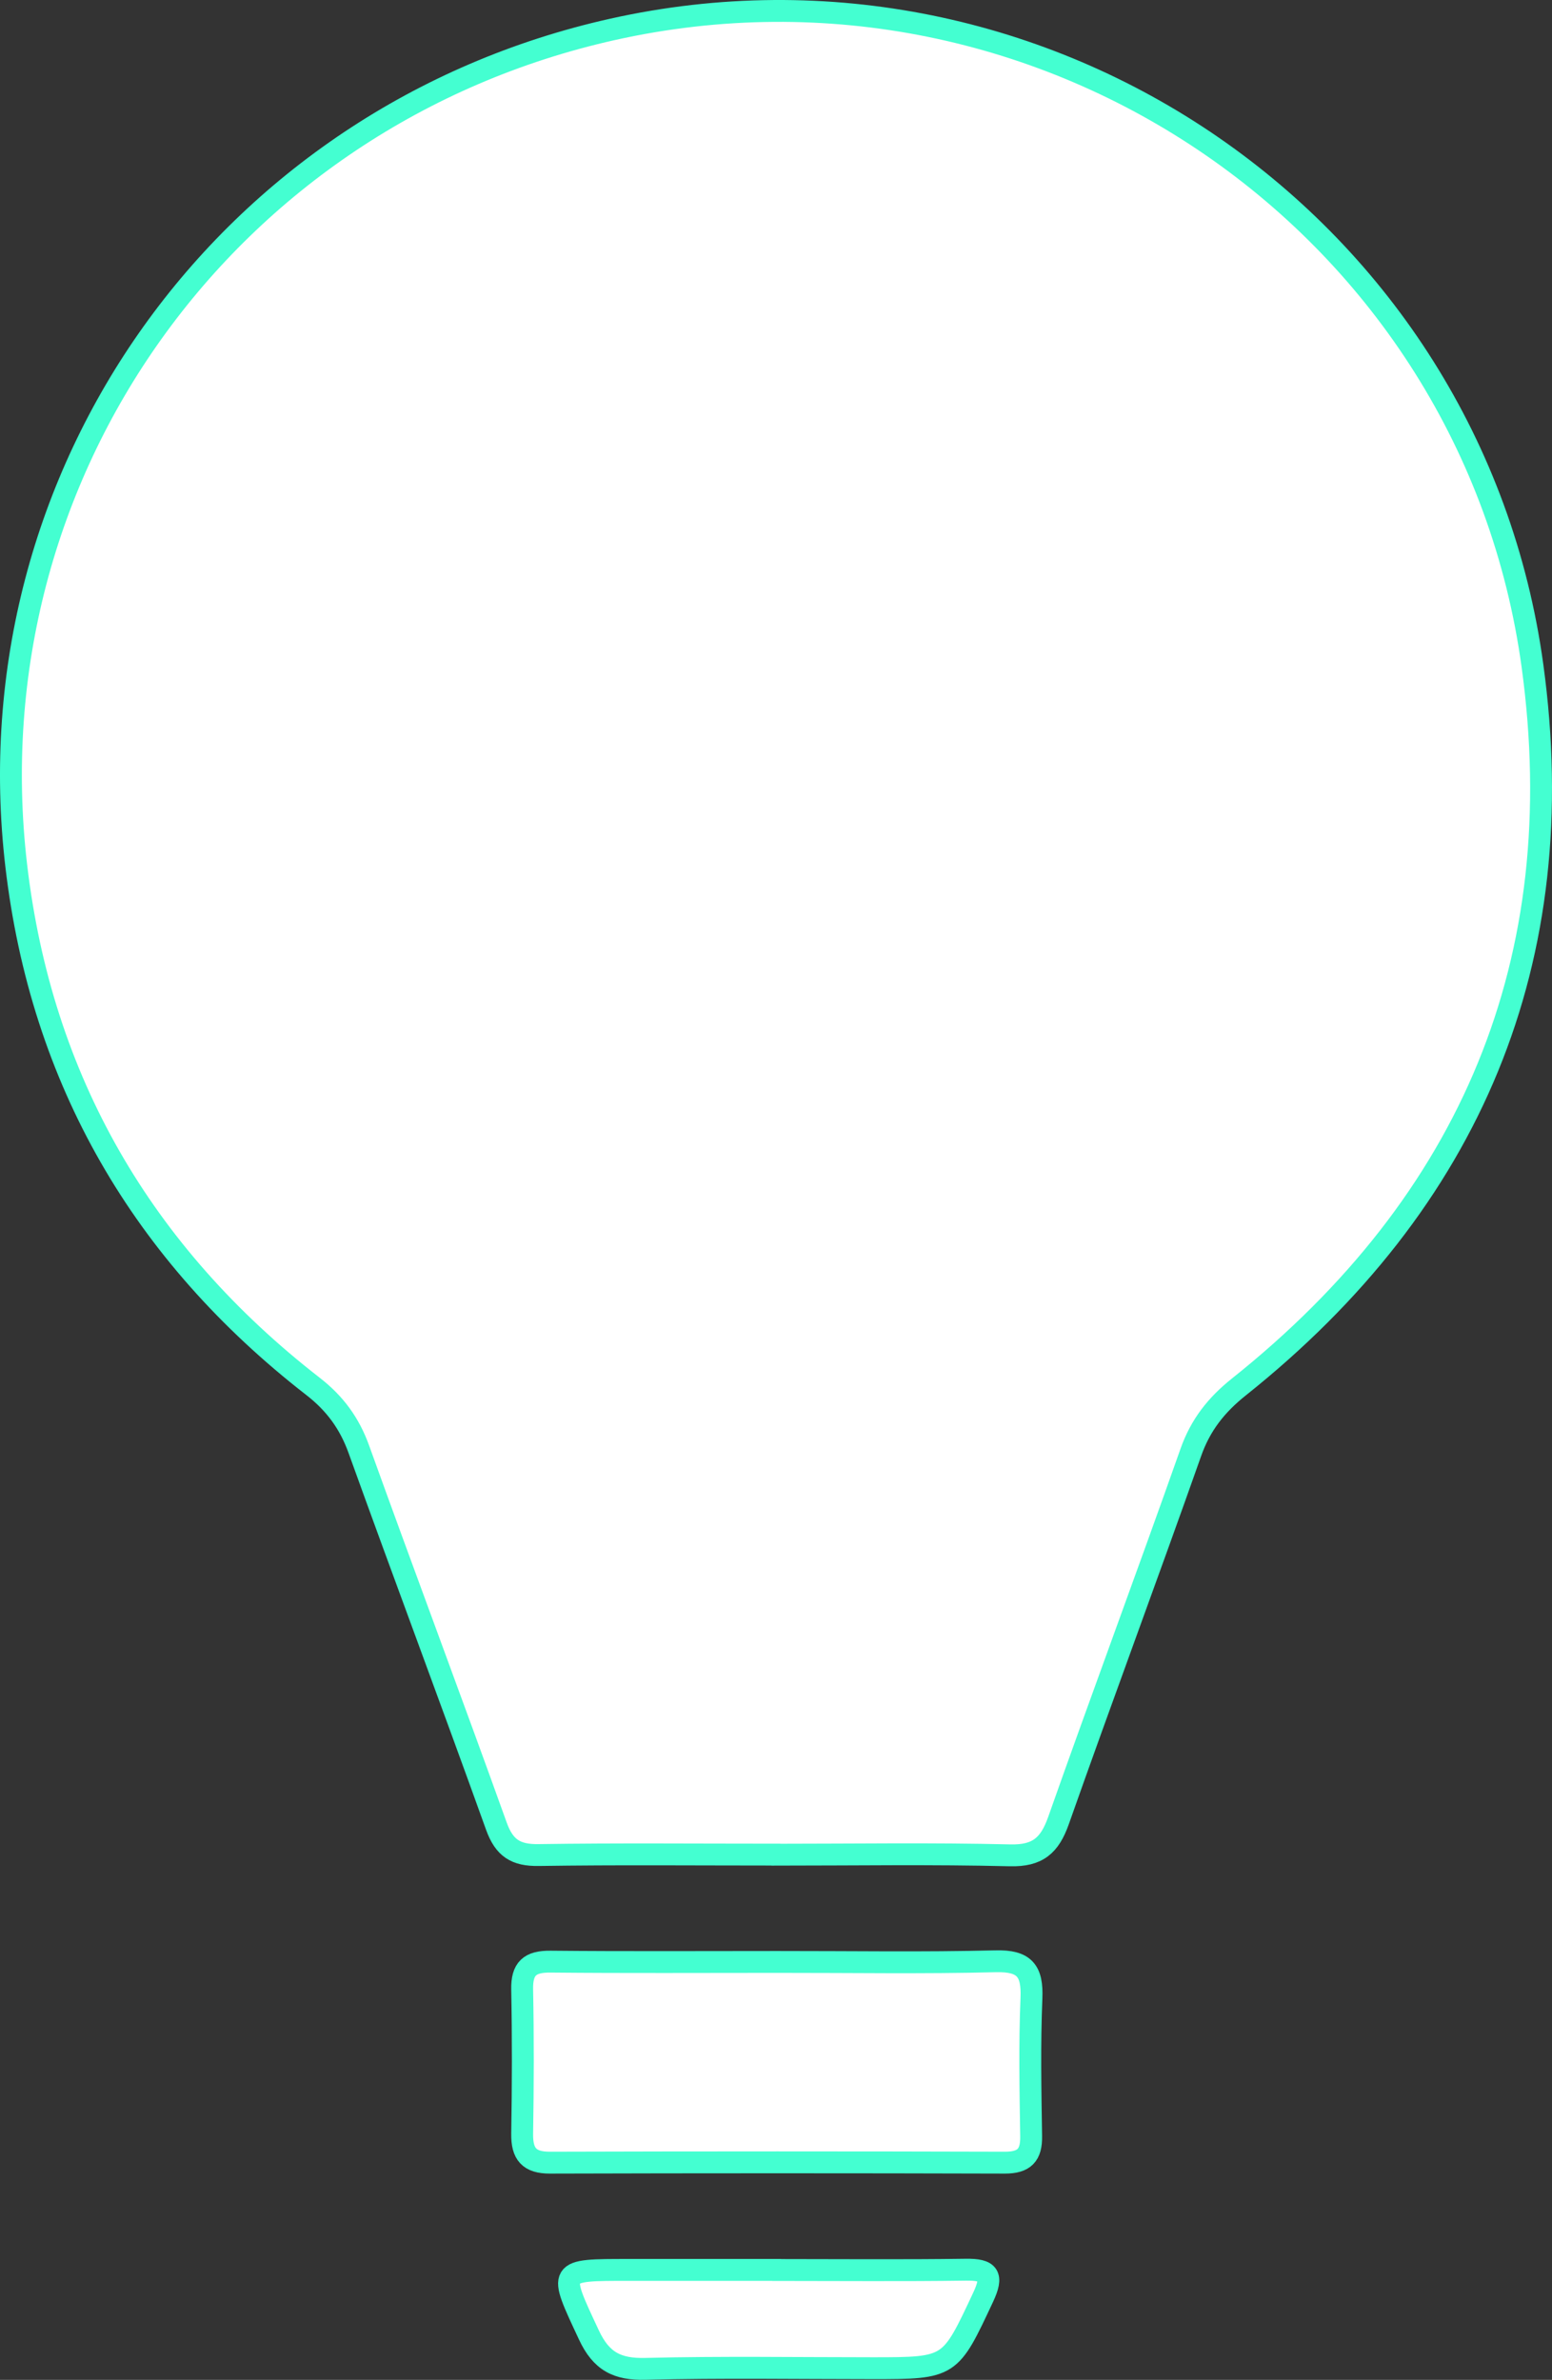
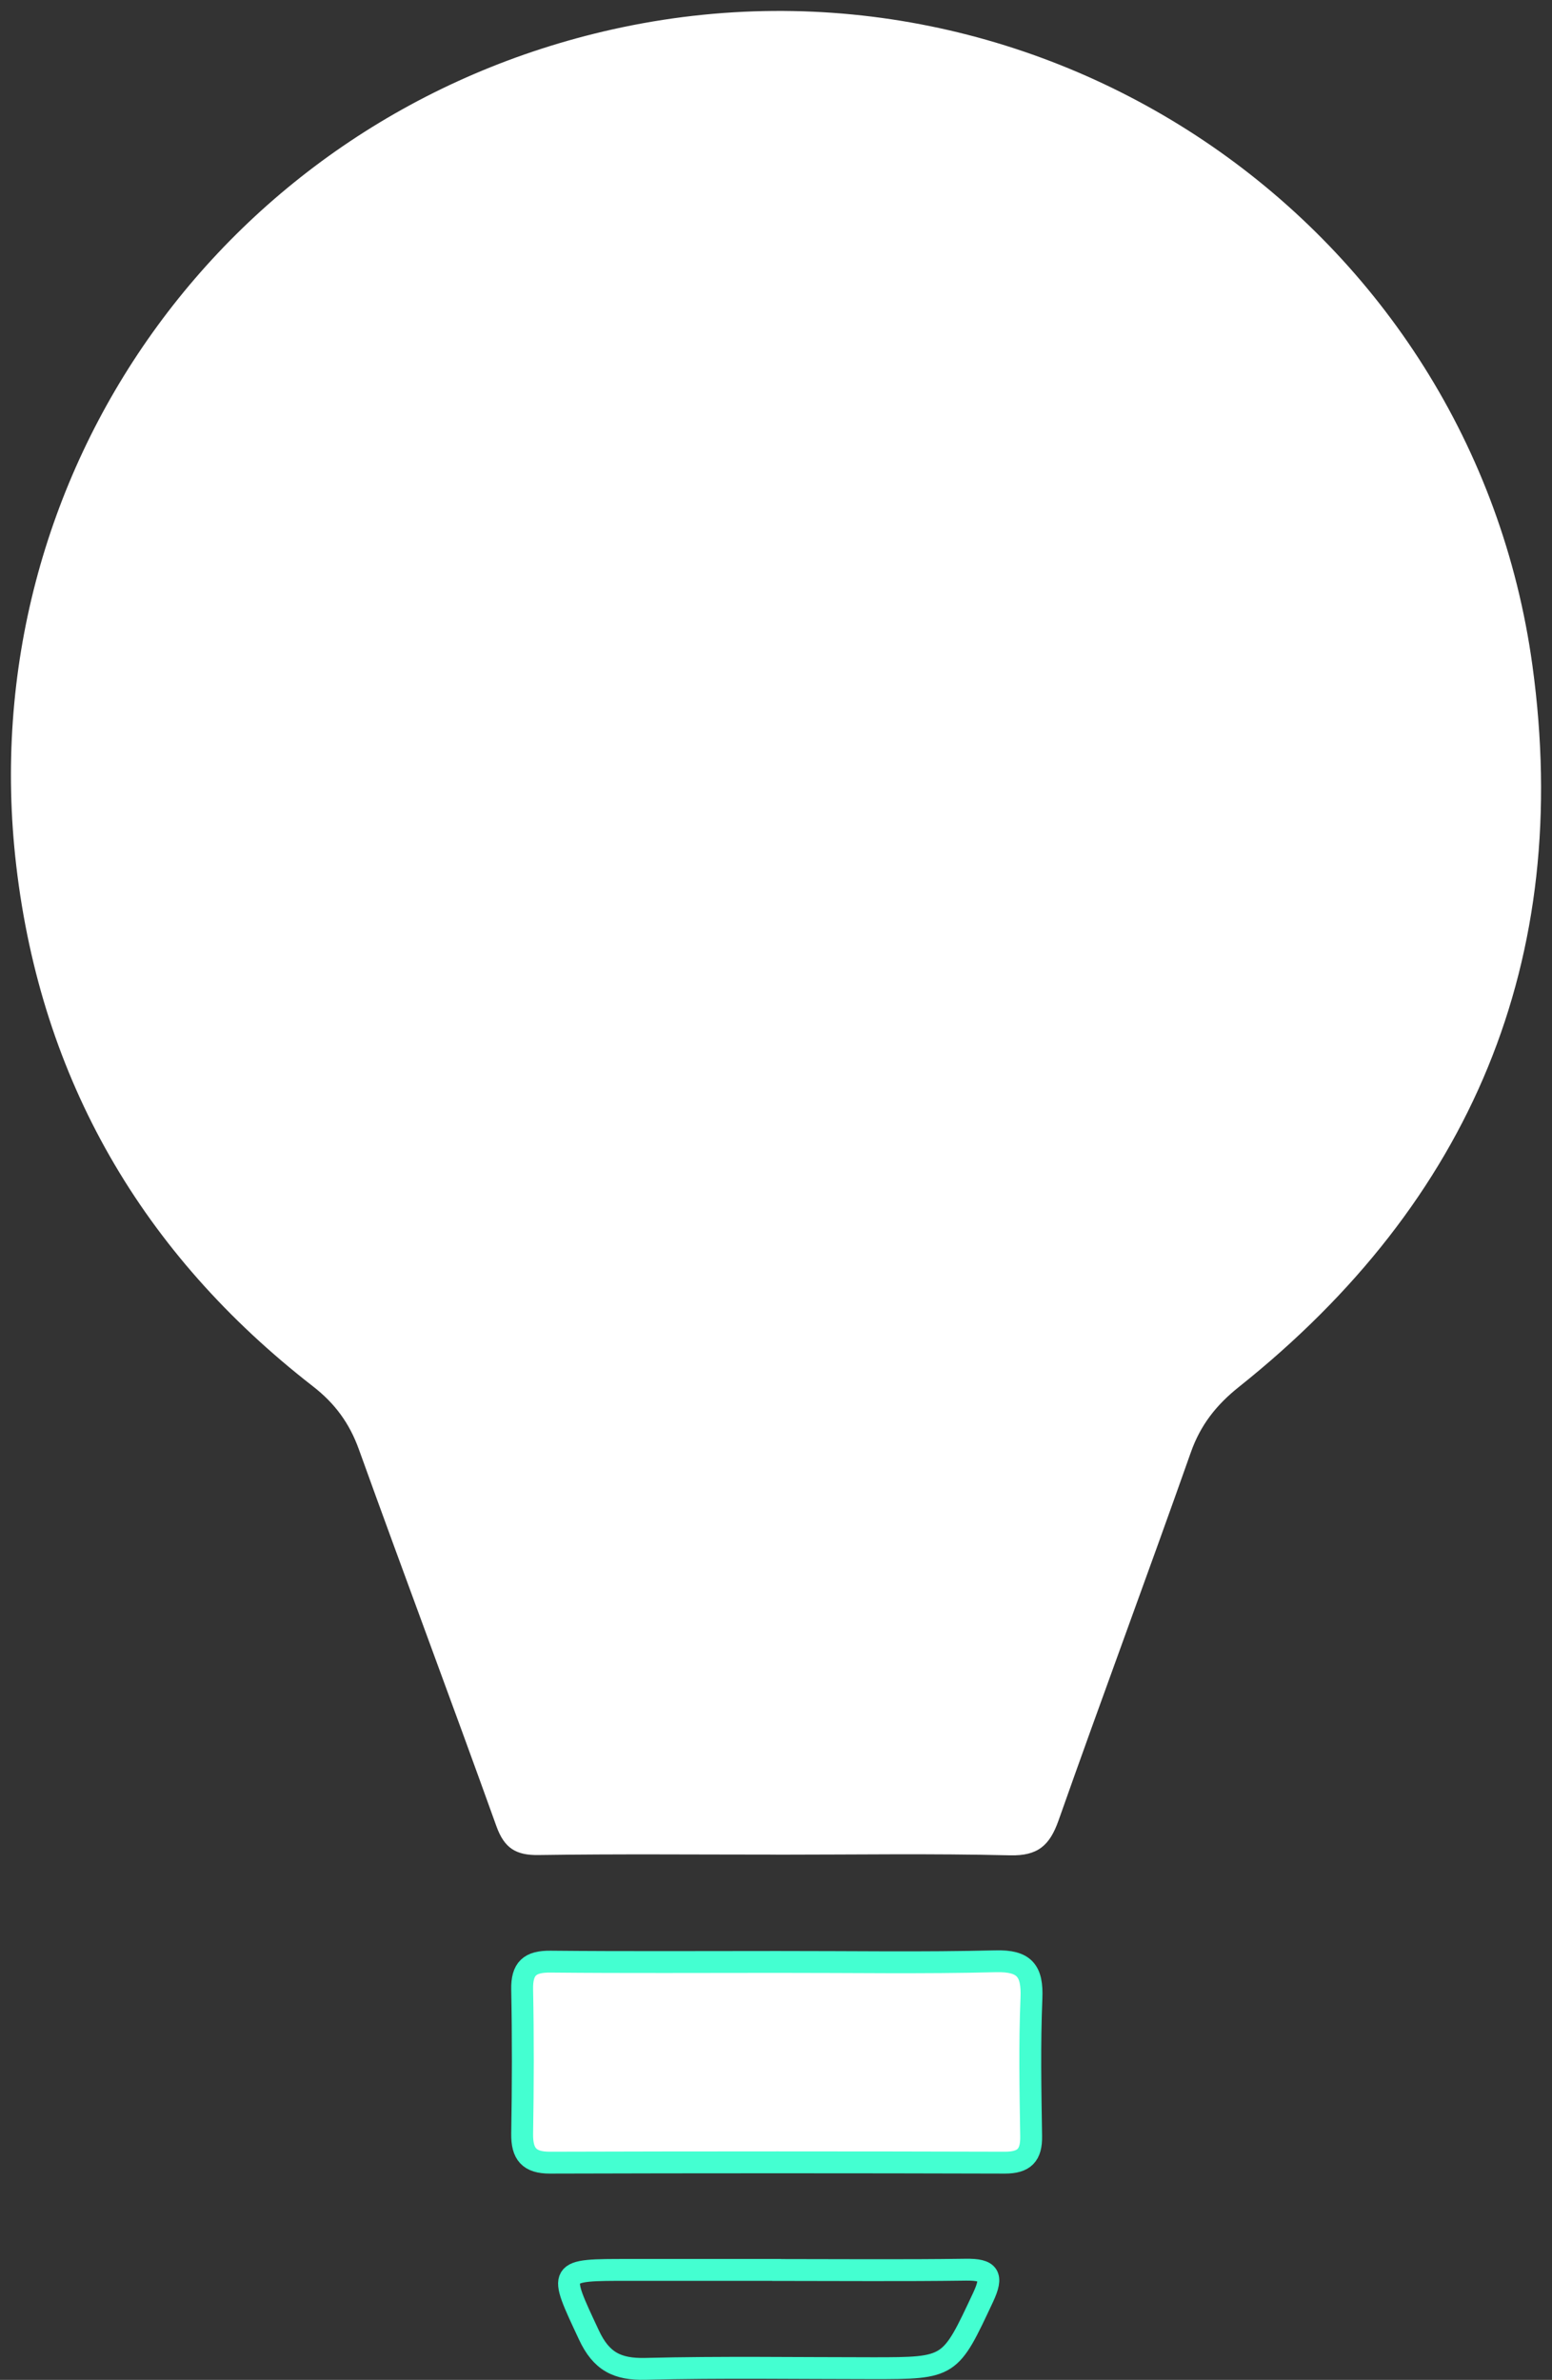
<svg xmlns="http://www.w3.org/2000/svg" id="Layer_2" data-name="Layer 2" viewBox="0 0 212.9 326.4">
  <rect x="0" y="0" width="212.9" height="326.4" fill="#333333" stroke="none" />
  <defs>
    <style>
      .cls-1 {
        fill: none;
        stroke: #44ffd1;
        stroke-miterlimit: 10;
        stroke-width: 3px;
      }

      .cls-2 {
        fill: #fff;
        stroke-width: 0px;
      }
    </style>
  </defs>
  <g id="Layer_1-2" data-name="Layer 1">
    <g>
      <path class="cls-2" d="M106.45,254.37c10.71,0,21.42-.17,32.12.09,3.79.09,5.42-1.35,6.63-4.76,5.95-16.87,12.2-33.63,18.15-50.49,1.33-3.78,3.5-6.52,6.61-9,31.88-25.42,45.78-58.58,40.26-98.9C201.95,30.91,143.32-9.23,83.98,4.04,31.12,15.86-4.08,64.91,2.23,118.74c3.44,29.37,17.3,53.22,40.69,71.39,3.03,2.35,5.03,5.08,6.32,8.68,6.21,17.24,12.66,34.4,18.85,51.64,1.08,3.01,2.66,4.02,5.79,3.97,10.85-.16,21.71-.06,32.56-.06Z" />
      <path class="cls-2" d="M106.71,269.08c-10.4,0-20.8.06-31.2-.04-2.83-.03-3.94.95-3.88,3.83.13,6.59.11,13.18,0,19.77-.04,2.76.94,3.98,3.82,3.97,20.8-.06,41.6-.06,62.4,0,2.65,0,3.65-1.02,3.6-3.65-.1-6.3-.22-12.61.04-18.89.16-3.77-.94-5.18-4.91-5.08-9.95.25-19.92.08-29.88.09Z" />
-       <path class="cls-2" d="M106.54,311.32c-6.73,0-13.47,0-20.2,0-9.95,0-9.76-.09-5.56,8.91,1.7,3.65,3.9,4.76,7.79,4.66,10.39-.26,20.79-.09,31.18-.09,10.66,0,10.57-.04,15.11-9.72,1.4-2.99.83-3.84-2.4-3.79-8.64.12-17.27.04-25.91.04Z" />
    </g>
    <g>
-       <path class="cls-1" d="M106.45,254.37c10.71,0,21.42-.17,32.12.09,3.79.09,5.42-1.35,6.63-4.76,5.95-16.87,12.2-33.63,18.15-50.49,1.33-3.78,3.5-6.52,6.61-9,31.88-25.42,45.78-58.58,40.26-98.9C201.95,30.91,143.32-9.23,83.98,4.04,31.12,15.86-4.08,64.91,2.23,118.74c3.44,29.37,17.3,53.22,40.69,71.39,3.03,2.35,5.03,5.08,6.32,8.68,6.21,17.24,12.66,34.4,18.85,51.64,1.08,3.01,2.66,4.02,5.79,3.97,10.85-.16,21.71-.06,32.56-.06Z" />
      <path class="cls-1" d="M106.71,269.08c-10.4,0-20.8.06-31.2-.04-2.83-.03-3.94.95-3.88,3.83.13,6.59.11,13.18,0,19.77-.04,2.76.94,3.98,3.82,3.97,20.8-.06,41.6-.06,62.4,0,2.65,0,3.65-1.02,3.6-3.65-.1-6.3-.22-12.61.04-18.89.16-3.77-.94-5.18-4.91-5.08-9.95.25-19.92.08-29.88.09Z" />
      <path class="cls-1" d="M106.54,311.32c-6.73,0-13.47,0-20.2,0-9.95,0-9.76-.09-5.56,8.91,1.7,3.65,3.9,4.76,7.79,4.66,10.39-.26,20.79-.09,31.18-.09,10.66,0,10.57-.04,15.11-9.72,1.4-2.99.83-3.84-2.4-3.79-8.64.12-17.27.04-25.91.04Z" />
    </g>
  </g>
</svg>